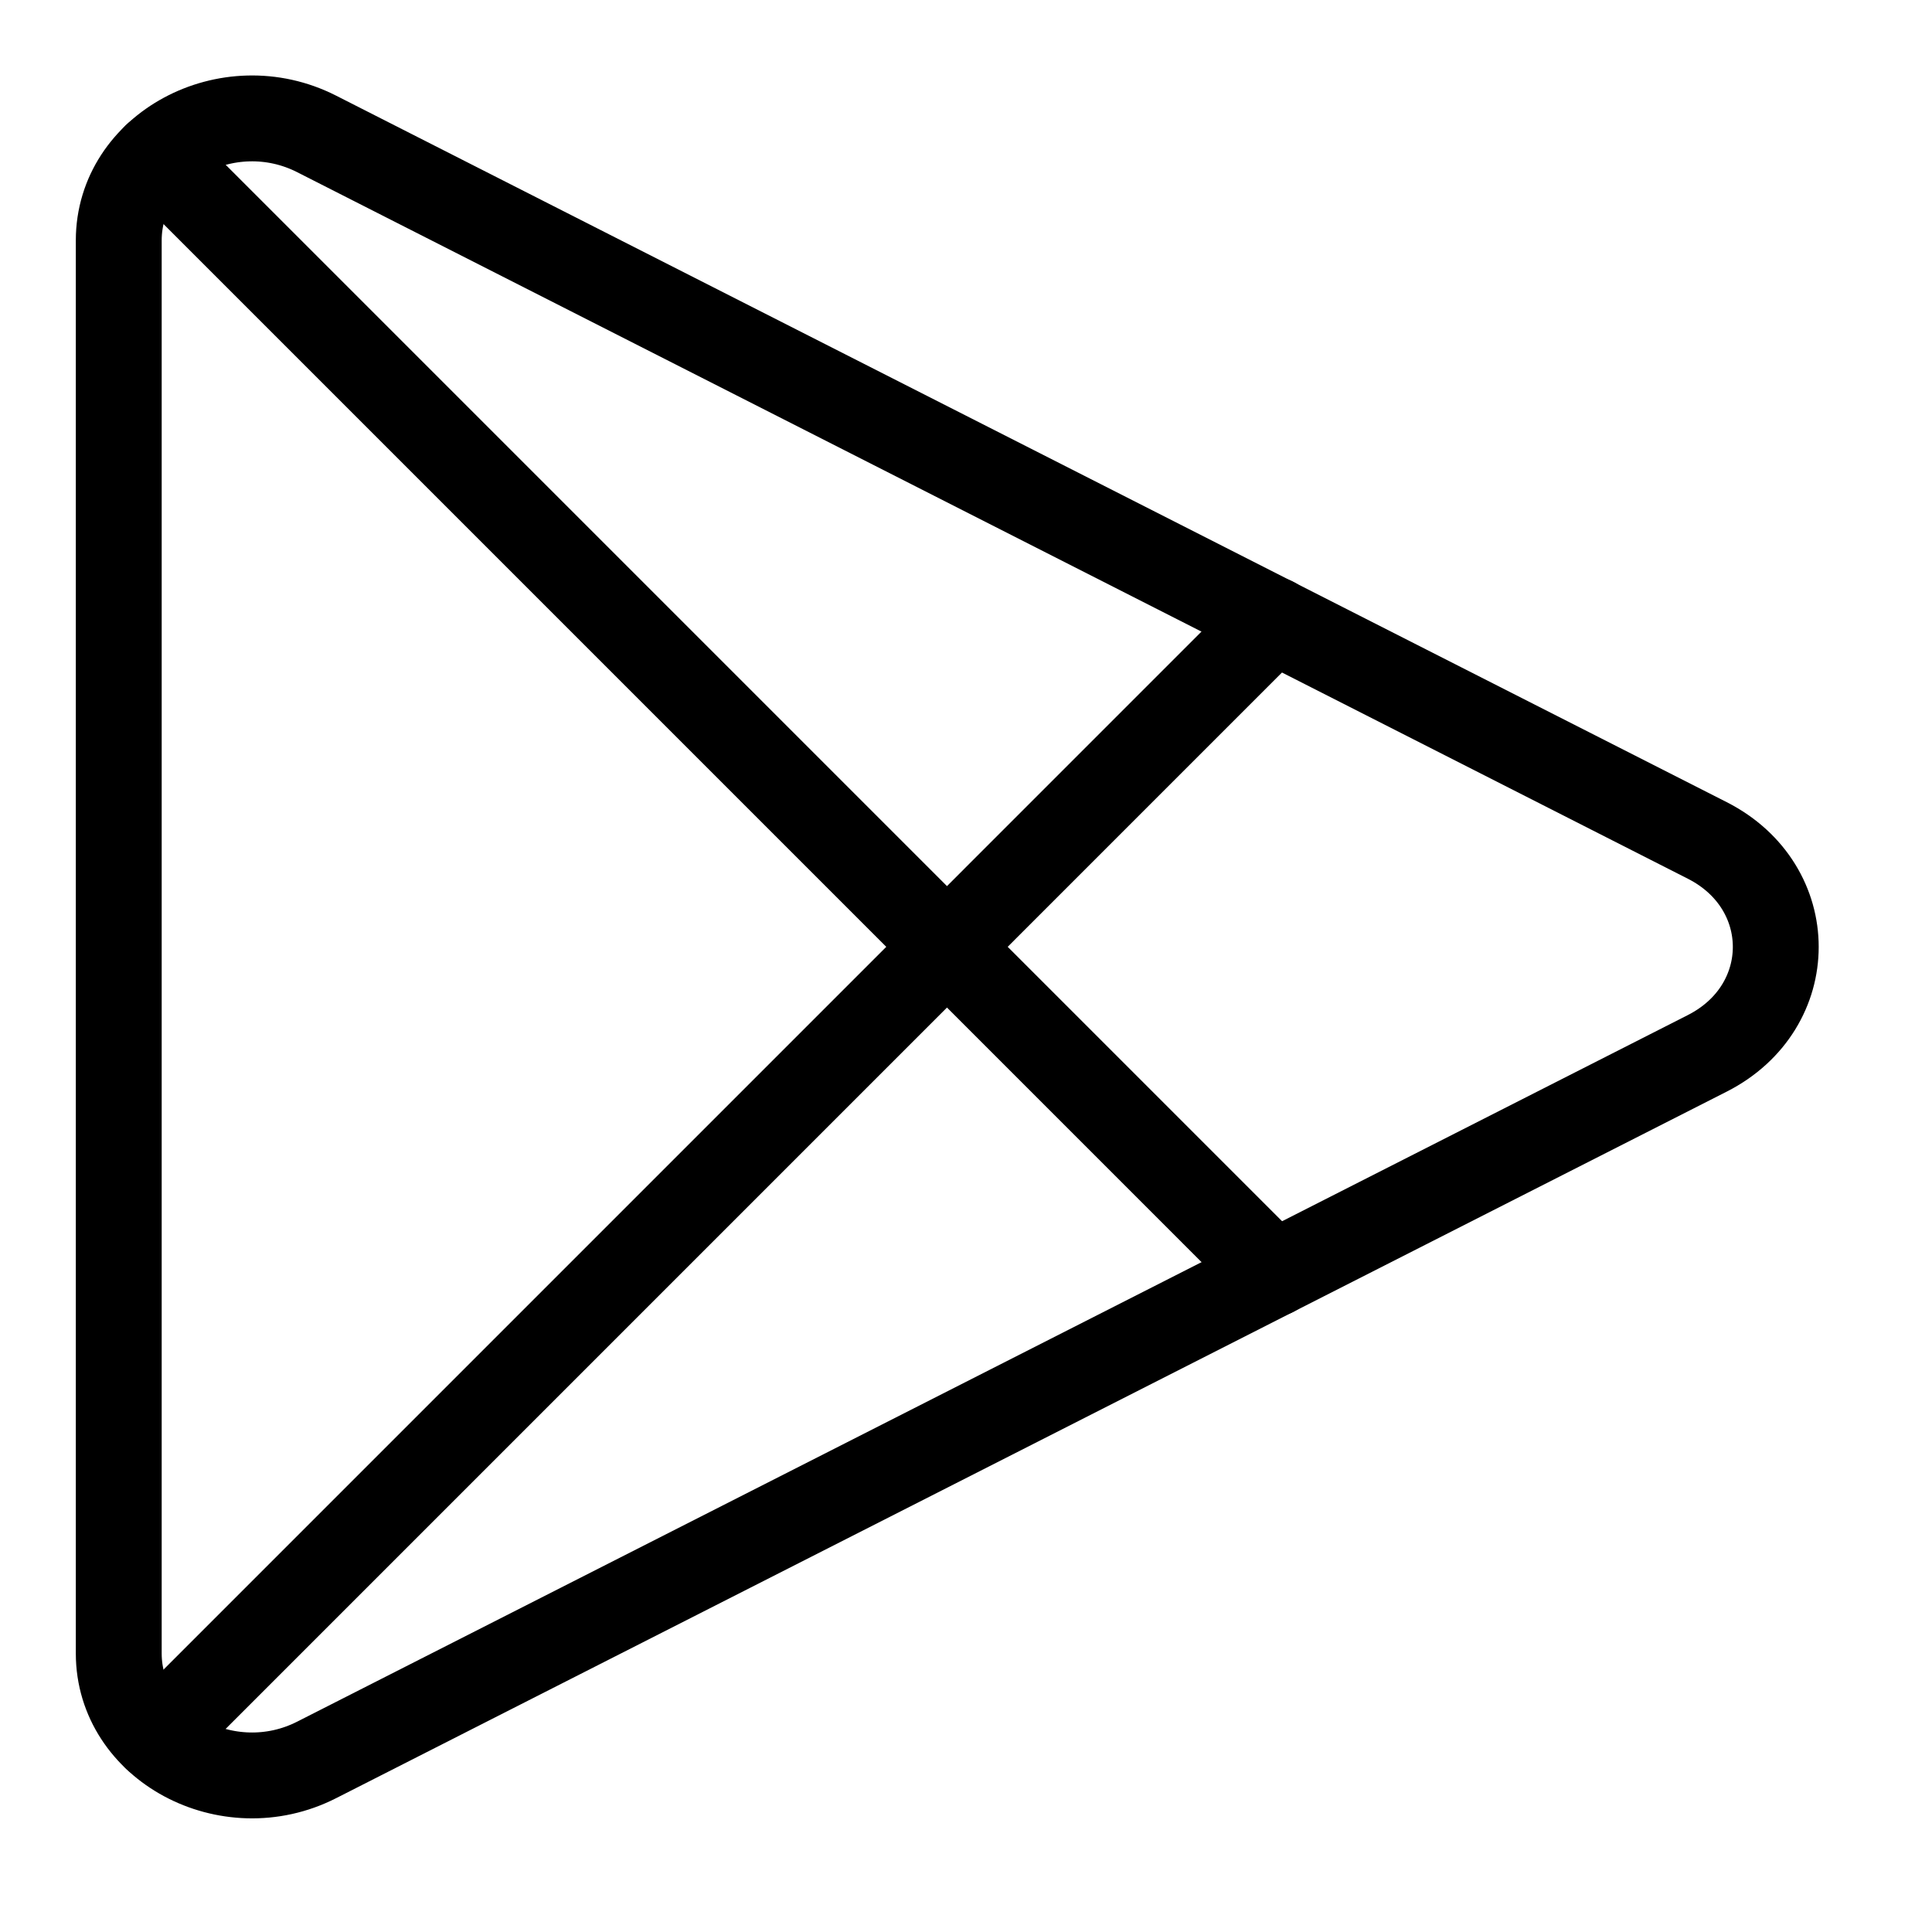
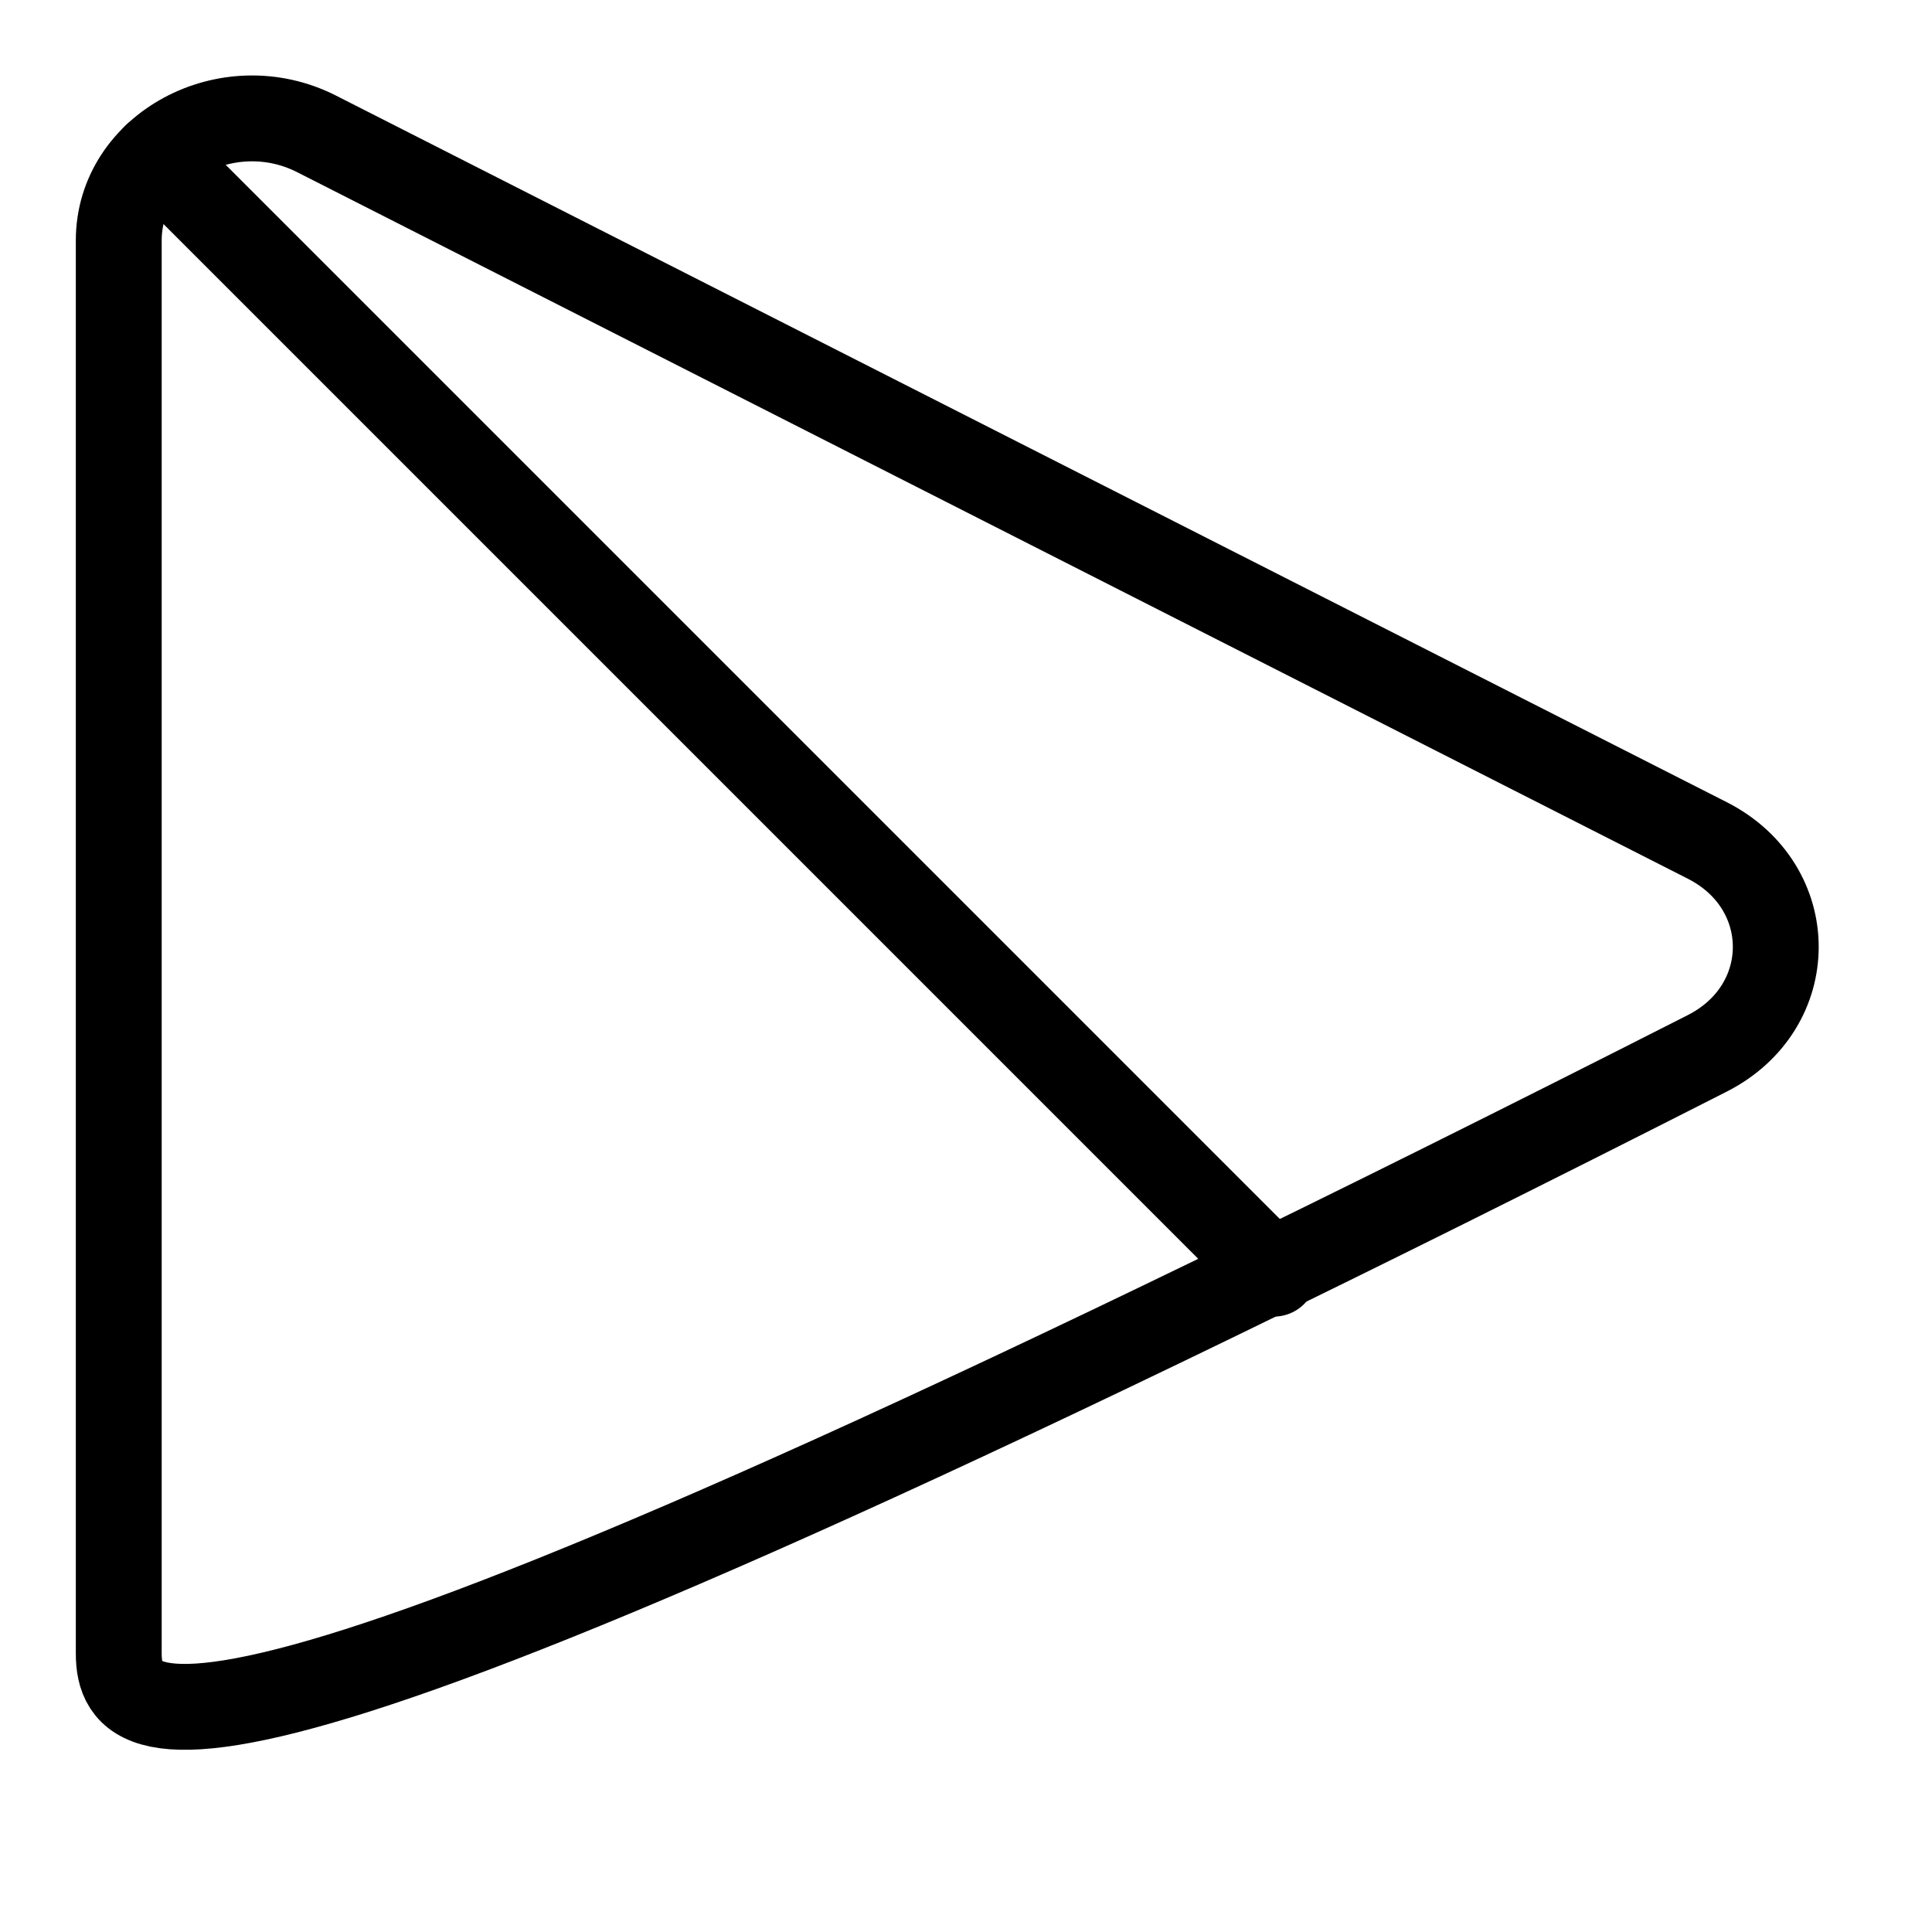
<svg xmlns="http://www.w3.org/2000/svg" width="45" height="45" viewBox="0 0 45 45" fill="none">
-   <path d="M2.766 38.512V5.599C2.766 3.436 5.307 2.068 7.375 3.119L39.765 19.575C41.893 20.656 41.893 23.454 39.765 24.535L7.375 40.992C5.307 42.043 2.766 40.675 2.766 38.512Z" stroke="black" stroke-width="2" stroke-linecap="round" stroke-linejoin="round" />
+   <path d="M2.766 38.512V5.599C2.766 3.436 5.307 2.068 7.375 3.119L39.765 19.575C41.893 20.656 41.893 23.454 39.765 24.535C5.307 42.043 2.766 40.675 2.766 38.512Z" stroke="black" stroke-width="2" stroke-linecap="round" stroke-linejoin="round" />
  <path d="M29.669 29.666L3.633 3.629" stroke="black" stroke-width="2" stroke-linecap="round" stroke-linejoin="round" />
-   <path d="M29.669 14.441L3.633 40.478" stroke="black" stroke-width="2" stroke-linecap="round" stroke-linejoin="round" />
</svg>